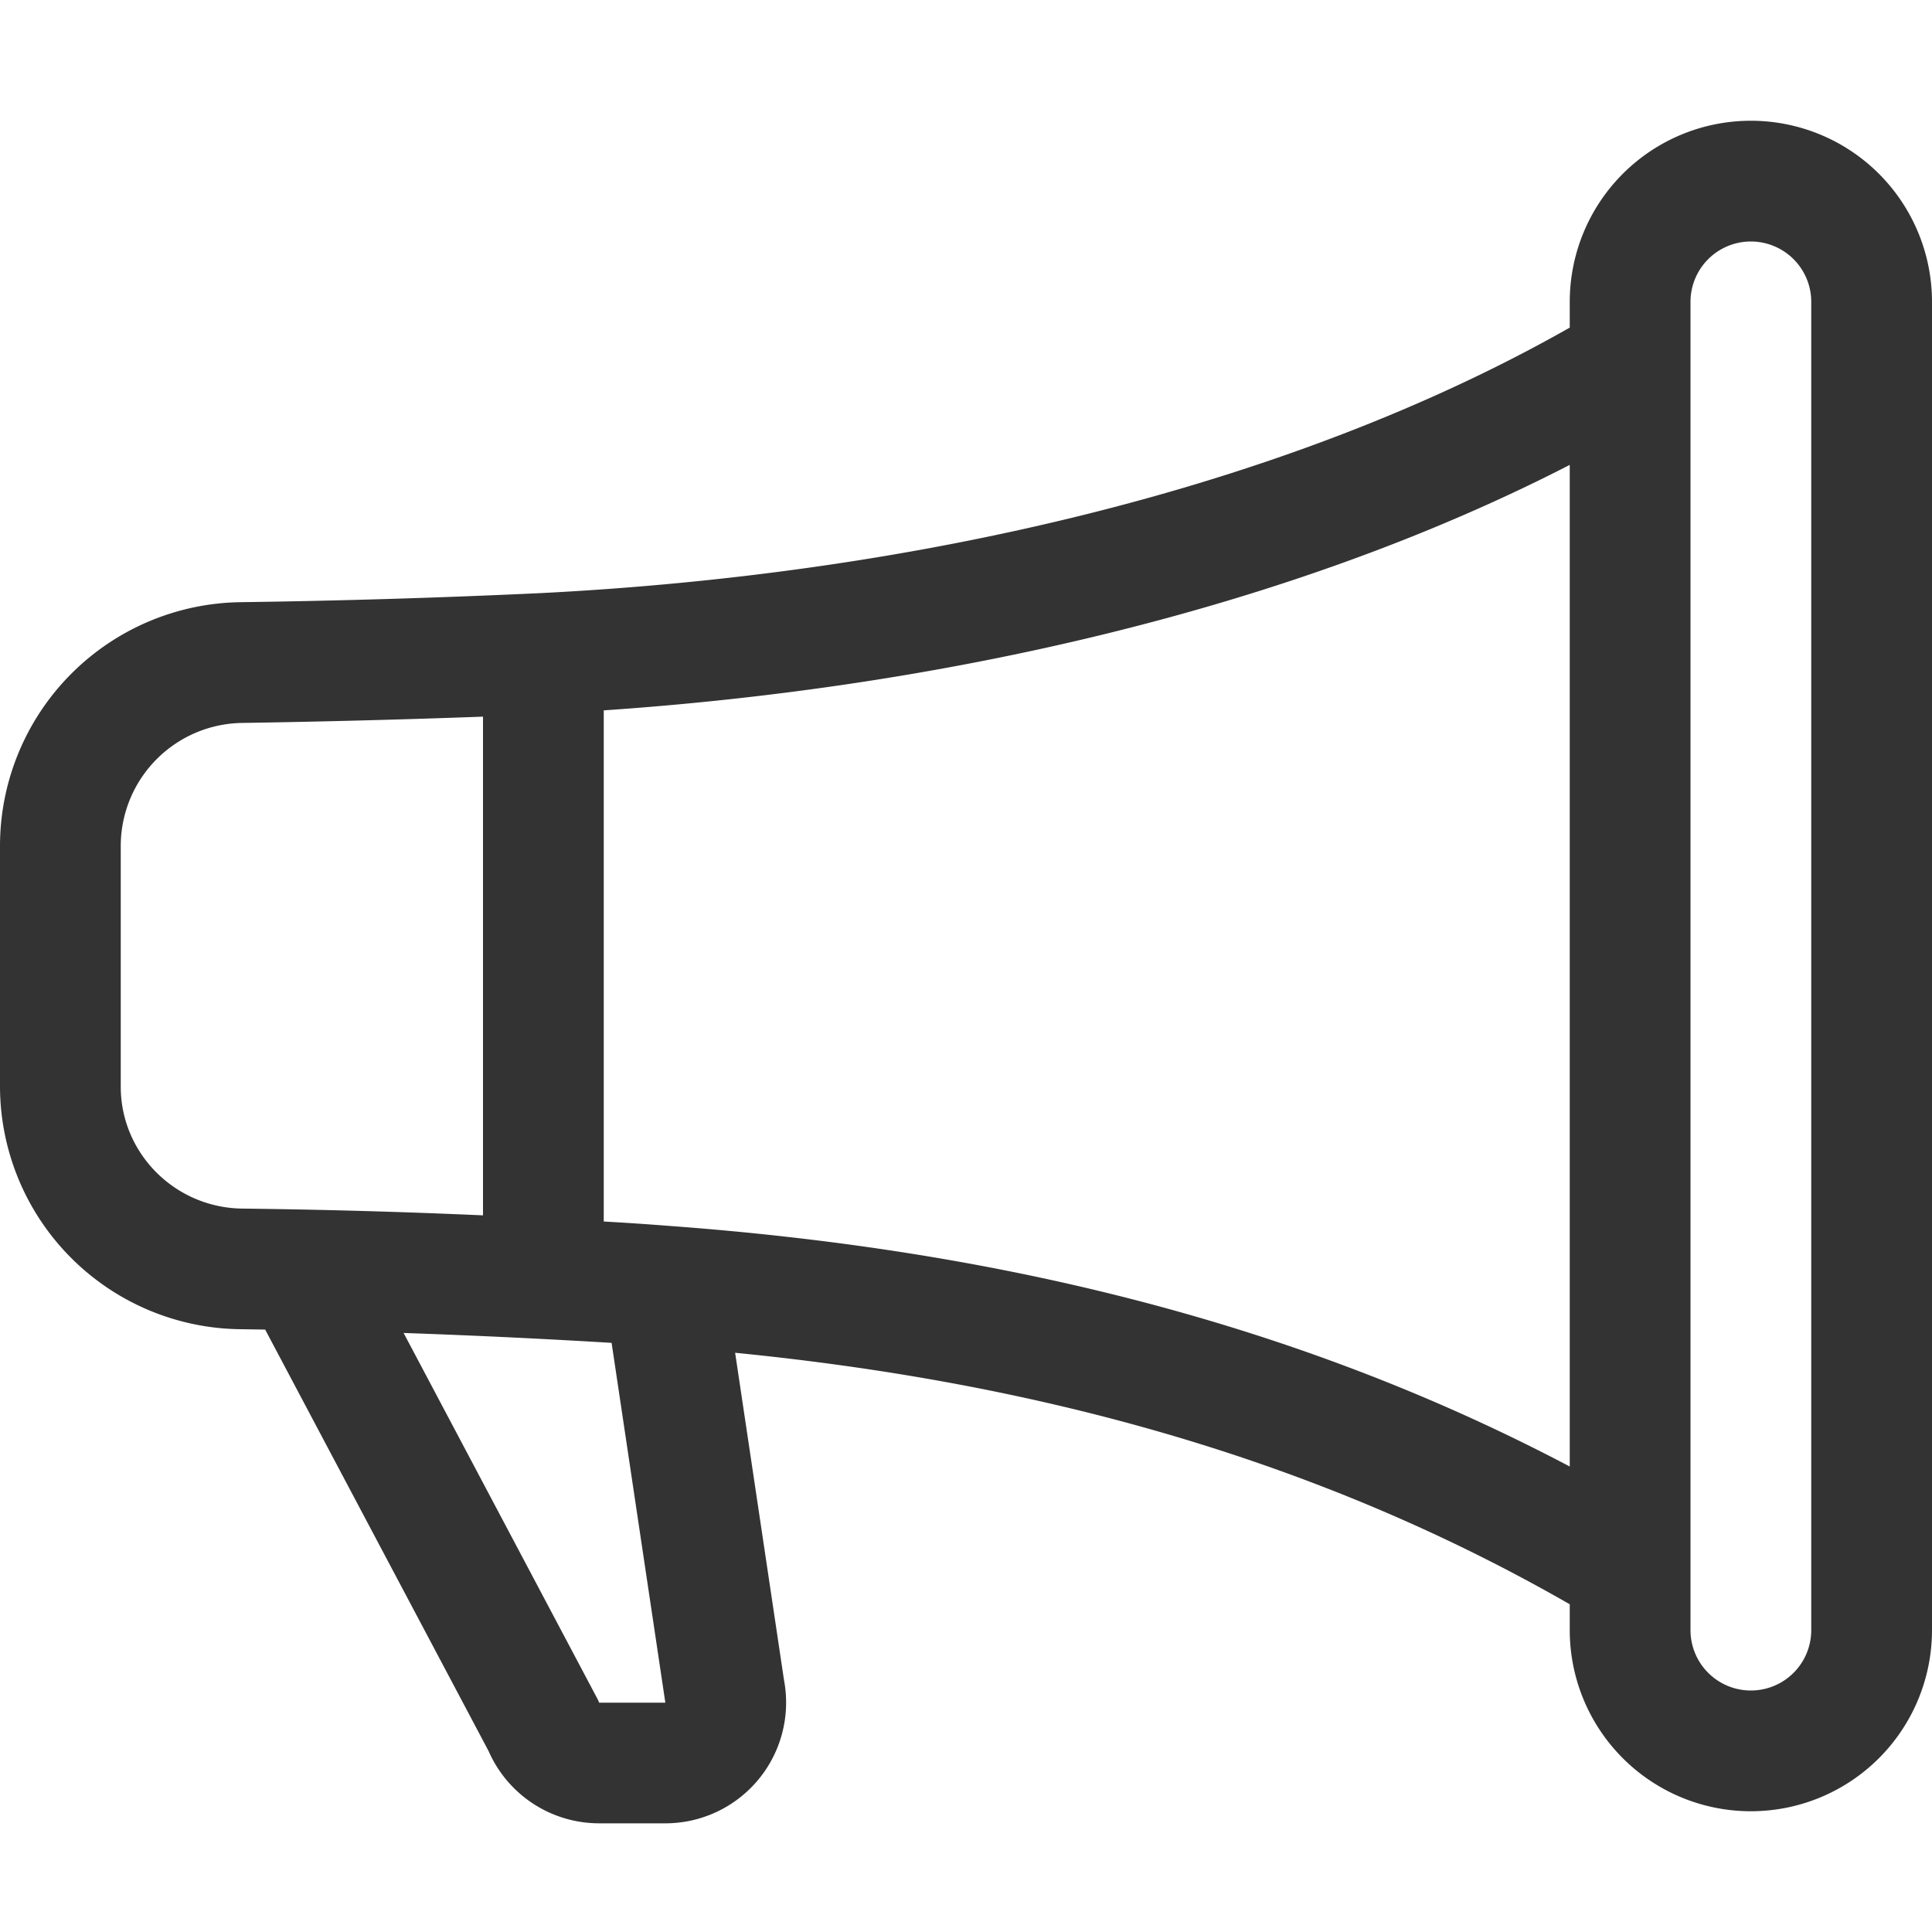
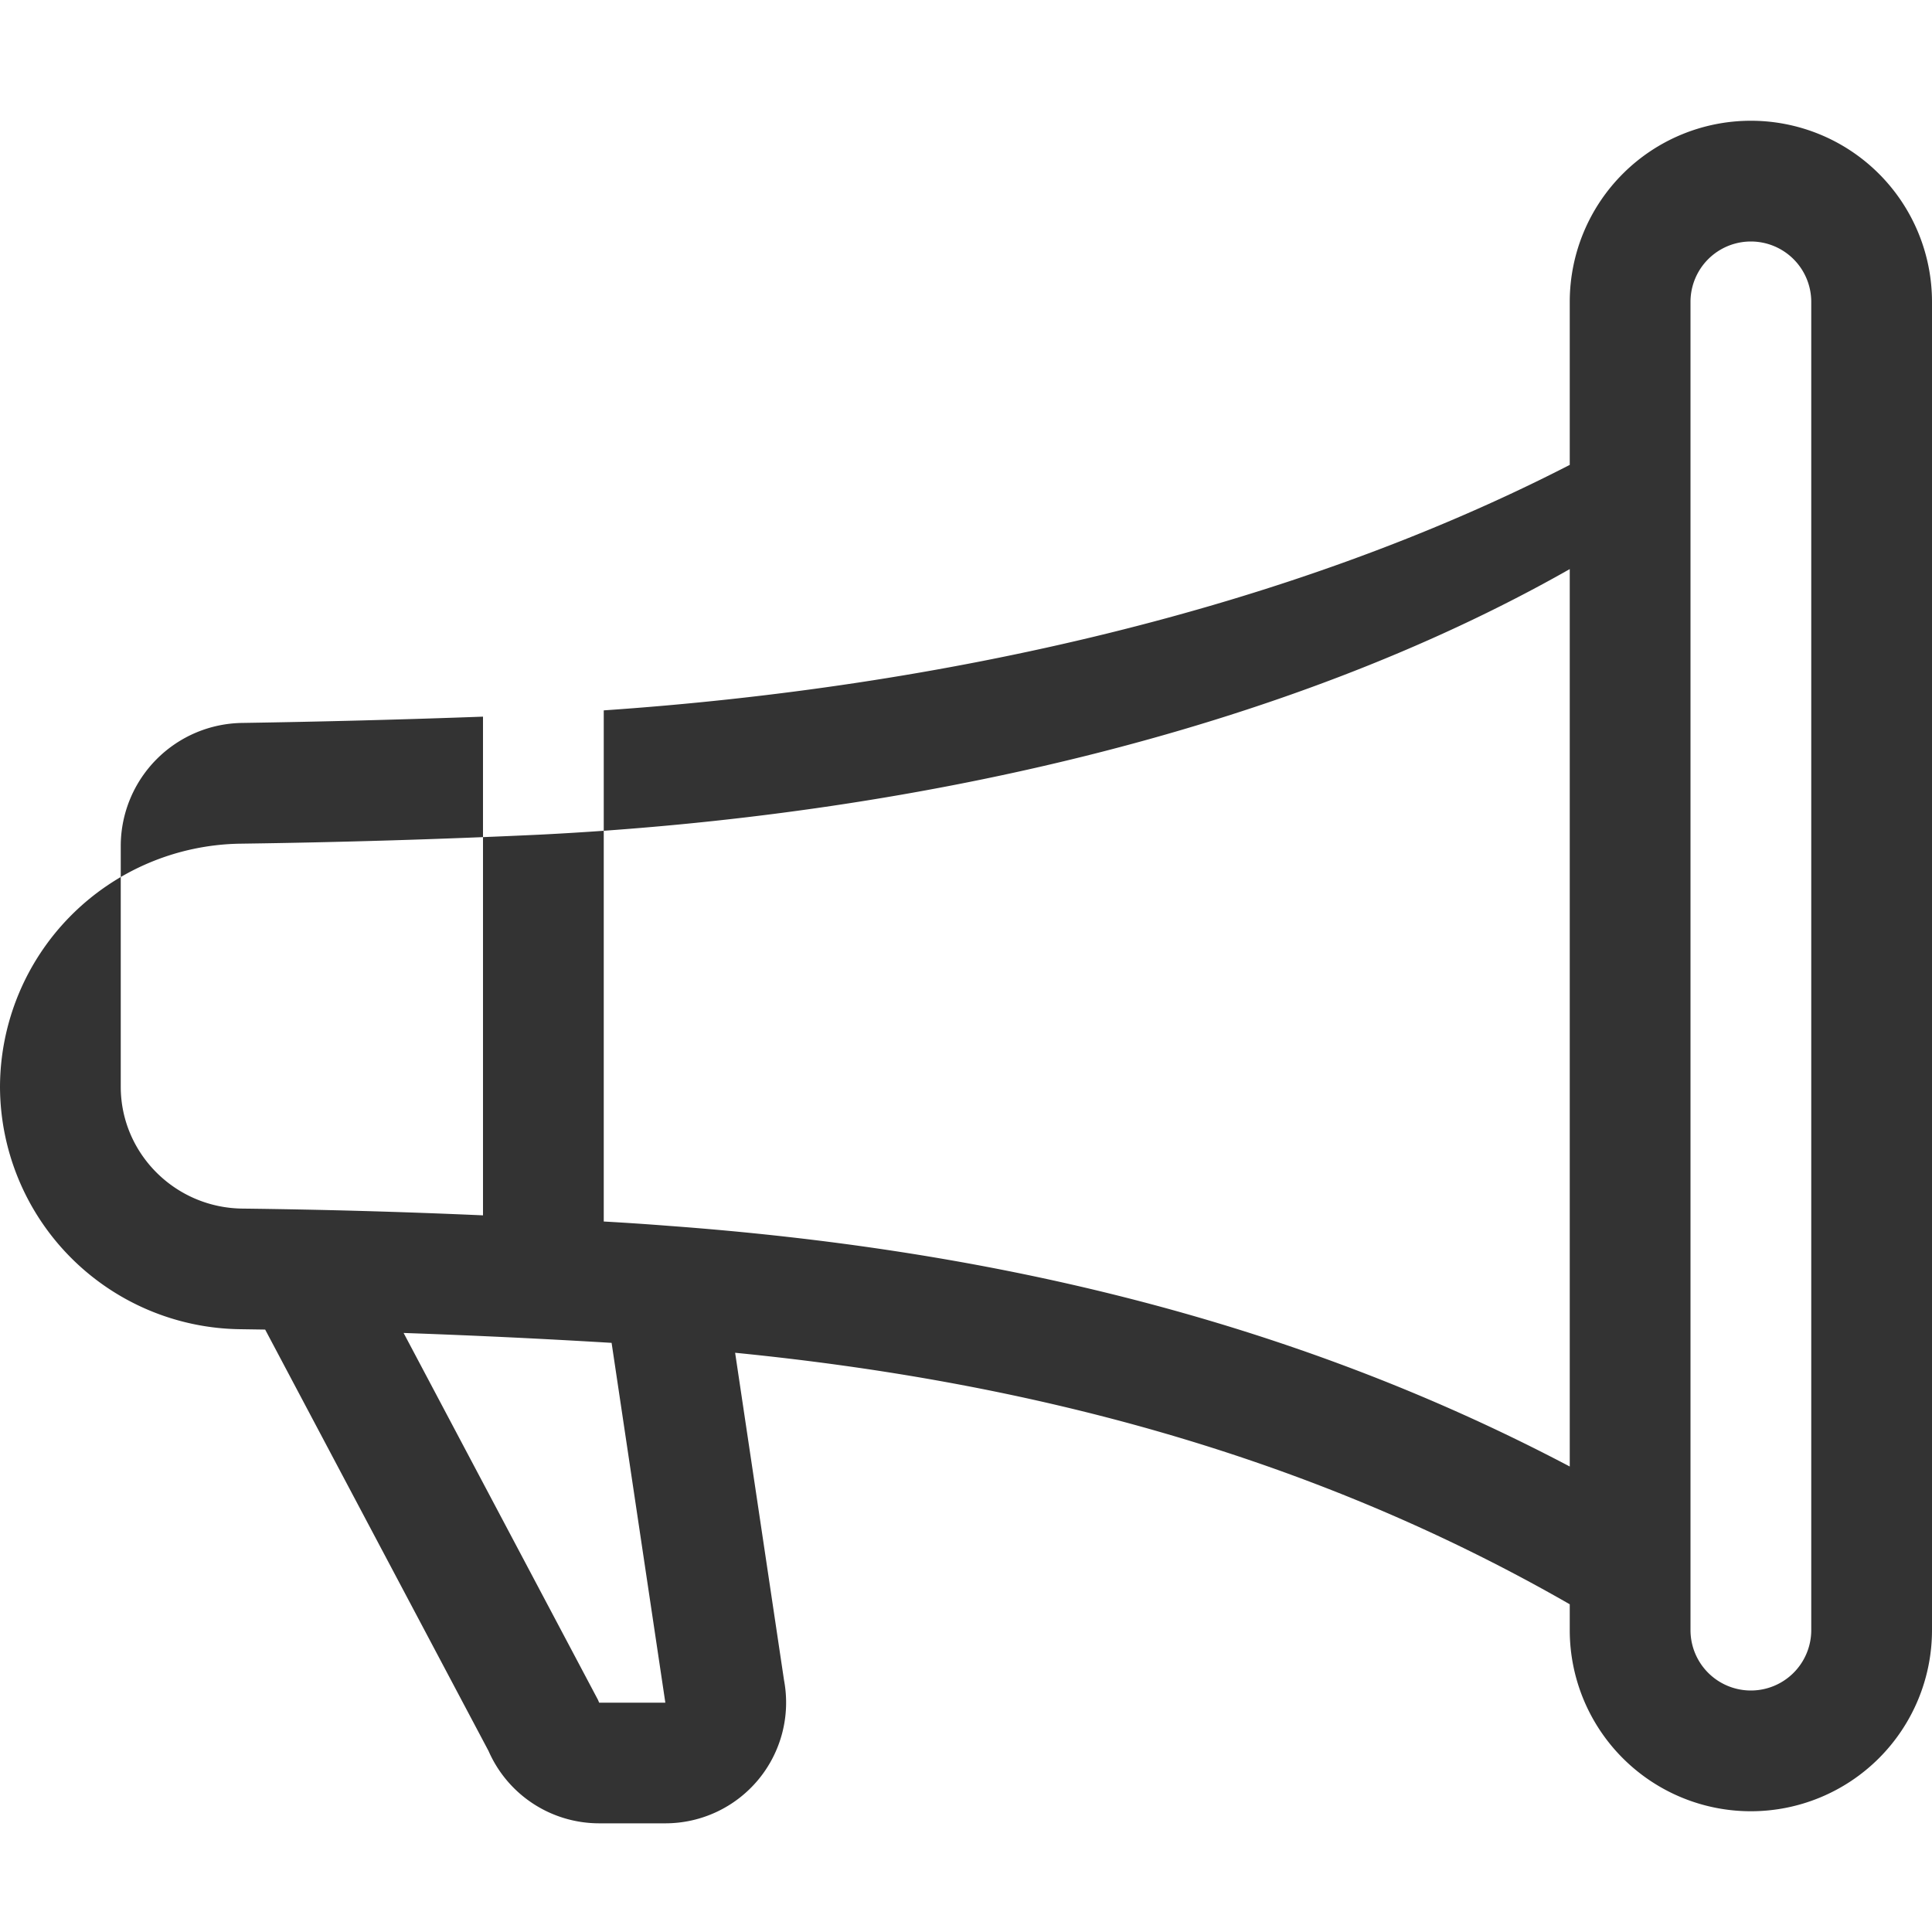
<svg xmlns="http://www.w3.org/2000/svg" width="16" height="16" fill="none">
-   <path fill-rule="evenodd" fill="#333" d="M13 2.5a1.5 1.5 0 0 1 3 0v11a1.5 1.5 0 0 1-3 0v-.214c-2.162-1.241-4.49-1.843-6.912-2.083l.405 2.712A1 1 0 0 1 5.51 15.1h-.548a1 1 0 0 1-.916-.599l-1.85-3.49-.202-.003A2.014 2.014 0 0 1 0 9V7a2.02 2.02 0 0 1 1.992-2.013 75 75 0 0 0 2.483-.075c3.043-.154 6.148-.849 8.525-2.199zm1 0v11a.5.5 0 0 0 1 0v-11a.5.5 0 0 0-1 0m-1 1.35c-2.344 1.205-5.209 1.842-8 2.033v4.233q.27.015.537.036c2.568.189 5.093.744 7.463 1.993zm-9 6.215v-4.13a95 95 0 0 1-1.992.052A1.02 1.02 0 0 0 1 7v2c0 .55.448 1.002 1.006 1.009A61 61 0 0 1 4 10.065m-.657.975 1.609 3.037.01.024h.548l-.002-.014-.443-2.966a68 68 0 0 0-1.722-.082z" />
+   <path fill-rule="evenodd" fill="#333" d="M13 2.5a1.5 1.5 0 0 1 3 0v11a1.5 1.5 0 0 1-3 0v-.214c-2.162-1.241-4.49-1.843-6.912-2.083l.405 2.712A1 1 0 0 1 5.51 15.1h-.548a1 1 0 0 1-.916-.599l-1.85-3.49-.202-.003A2.014 2.014 0 0 1 0 9a2.02 2.02 0 0 1 1.992-2.013 75 75 0 0 0 2.483-.075c3.043-.154 6.148-.849 8.525-2.199zm1 0v11a.5.5 0 0 0 1 0v-11a.5.5 0 0 0-1 0m-1 1.35c-2.344 1.205-5.209 1.842-8 2.033v4.233q.27.015.537.036c2.568.189 5.093.744 7.463 1.993zm-9 6.215v-4.13a95 95 0 0 1-1.992.052A1.02 1.02 0 0 0 1 7v2c0 .55.448 1.002 1.006 1.009A61 61 0 0 1 4 10.065m-.657.975 1.609 3.037.01.024h.548l-.002-.014-.443-2.966a68 68 0 0 0-1.722-.082z" />
</svg>